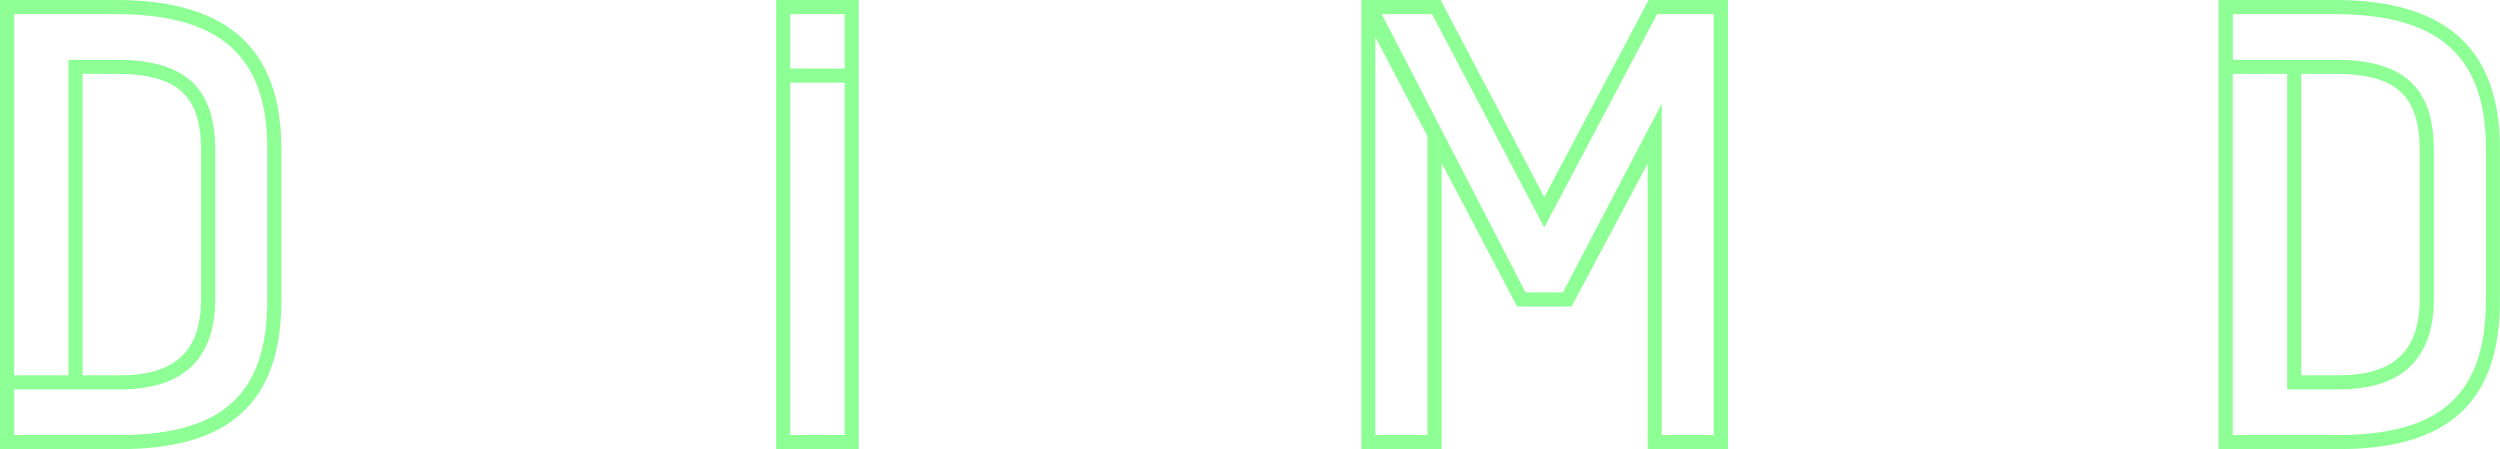
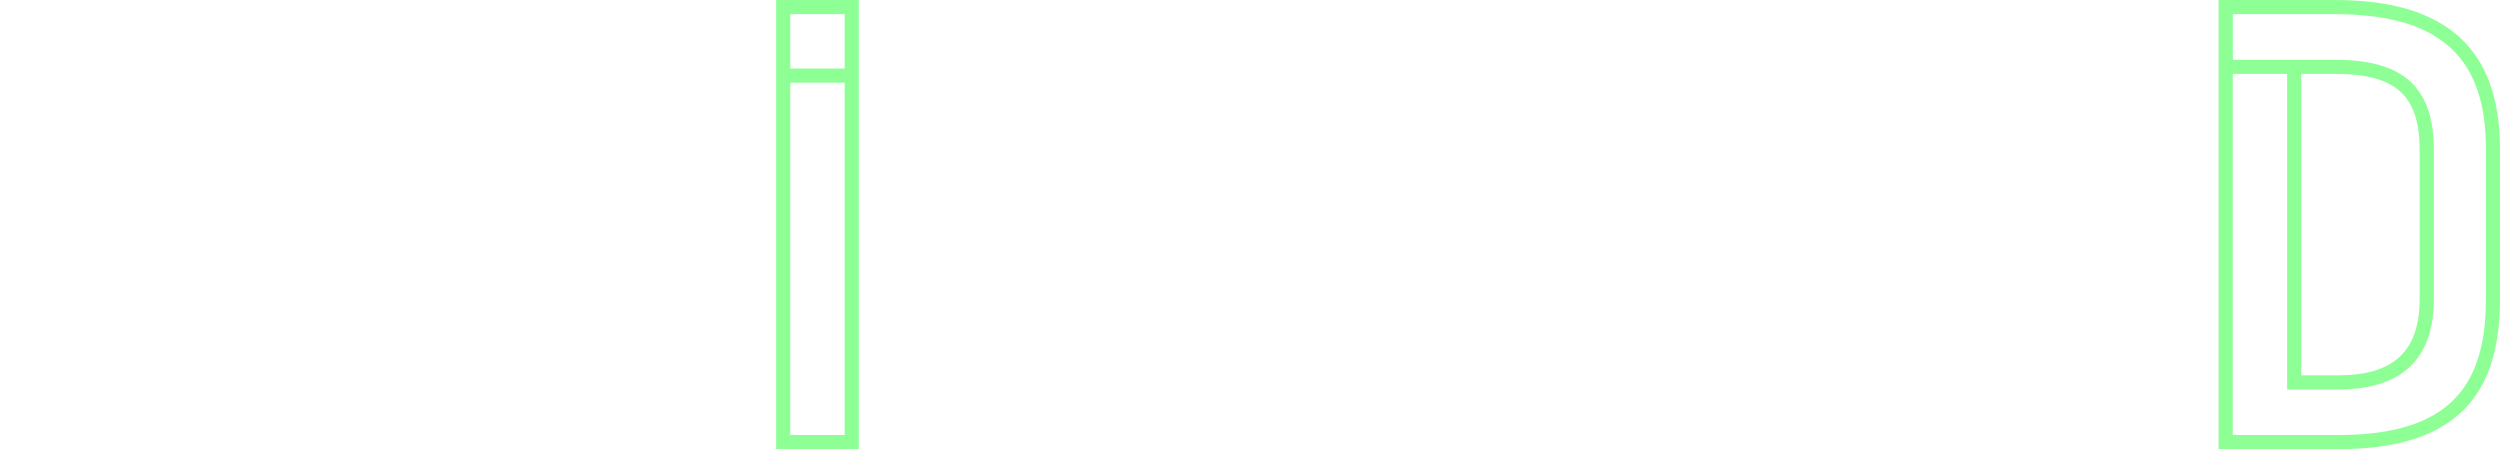
<svg xmlns="http://www.w3.org/2000/svg" id="_レイヤー_2" viewBox="0 0 434.44 78.05">
  <defs>
    <style>.cls-1{fill:#8dff95;stroke-width:0px;}</style>
  </defs>
  <g id="_レイヤー_1-2">
-     <path class="cls-1" d="m20.23,0H0v78.05h20.84c19.14,0,28.05-8.2,28.05-25.82v-26.41C48.9,8.45,39.52,0,20.23,0Zm26.21,52.23c0,15.74-7.31,23.36-25.6,23.36H2.46v-7.92h18.38c10.46,0,16.56-4.77,16.56-15.74v-25.8c0-10.97-5.28-15.74-17.17-15.74h-8.33v54.83H2.46V2.46h17.77c18.79,0,26.21,8.02,26.21,23.36v26.41Zm-32.08,12.98V12.84h5.87c10.58,0,14.71,3.72,14.71,13.29v25.8c0,9.06-4.48,13.29-14.1,13.29h-6.48Z" />
    <path class="cls-1" d="m405.77,0h-20.23v78.05h20.84c19.14,0,28.05-8.2,28.05-25.82v-26.41c0-17.37-9.38-25.82-28.66-25.82Zm26.21,52.23c0,15.74-7.31,23.36-25.6,23.36h-18.38V12.84h9.45v54.83h8.94c10.46,0,16.56-4.77,16.56-15.74v-25.8c0-10.97-5.28-15.74-17.17-15.74h-17.77V2.46h17.77c18.79,0,26.21,8.02,26.21,23.36v26.41Zm-32.08-39.39h5.87c10.58,0,14.71,3.72,14.71,13.29v25.8c0,9.06-4.48,13.29-14.1,13.29h-6.48V12.84Z" />
-     <path class="cls-1" d="m286.49,0l-18.12,34.26L250.35,0h-13.79v78.05h13.96V28.33l13.12,24.94h9.46l13.23-24.85v49.63h13.96V0h-13.79Zm-47.48,75.59V6.47l9.04,17.18v51.94s-9.04,0-9.04,0Zm1.11-73.13h8.74l19.5,37.07,19.6-37.07h9.85v73.13h-9.04V18s-17.17,32.81-17.17,32.81h-6.5L240.12,2.46Z" />
    <path class="cls-1" d="m134.88,0v78.05h14.36V0h-14.36Zm11.9,2.46v9.45h-9.45V2.46h9.45Zm-9.45,73.13V14.36h9.45v61.23h-9.45Z" />
  </g>
</svg>